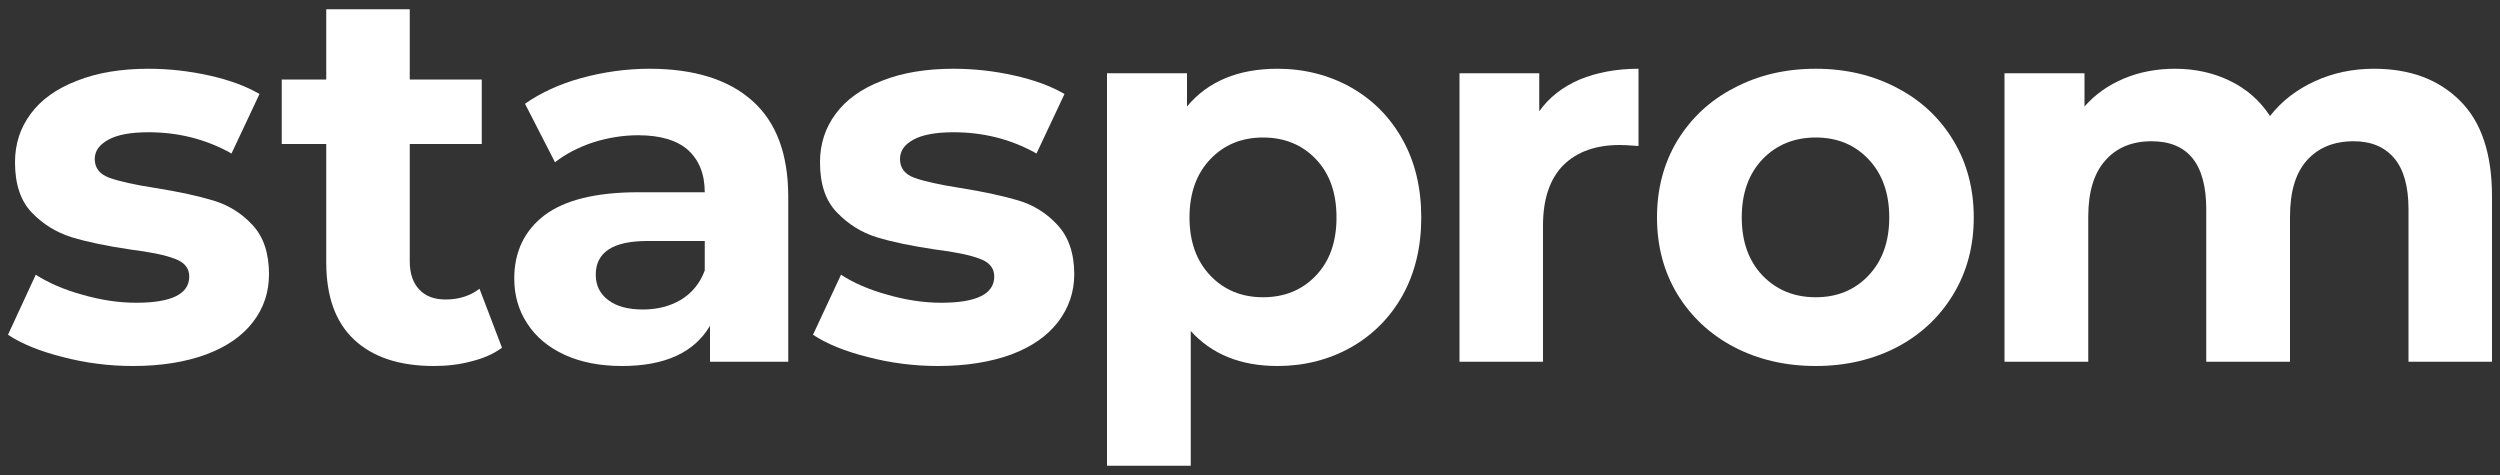
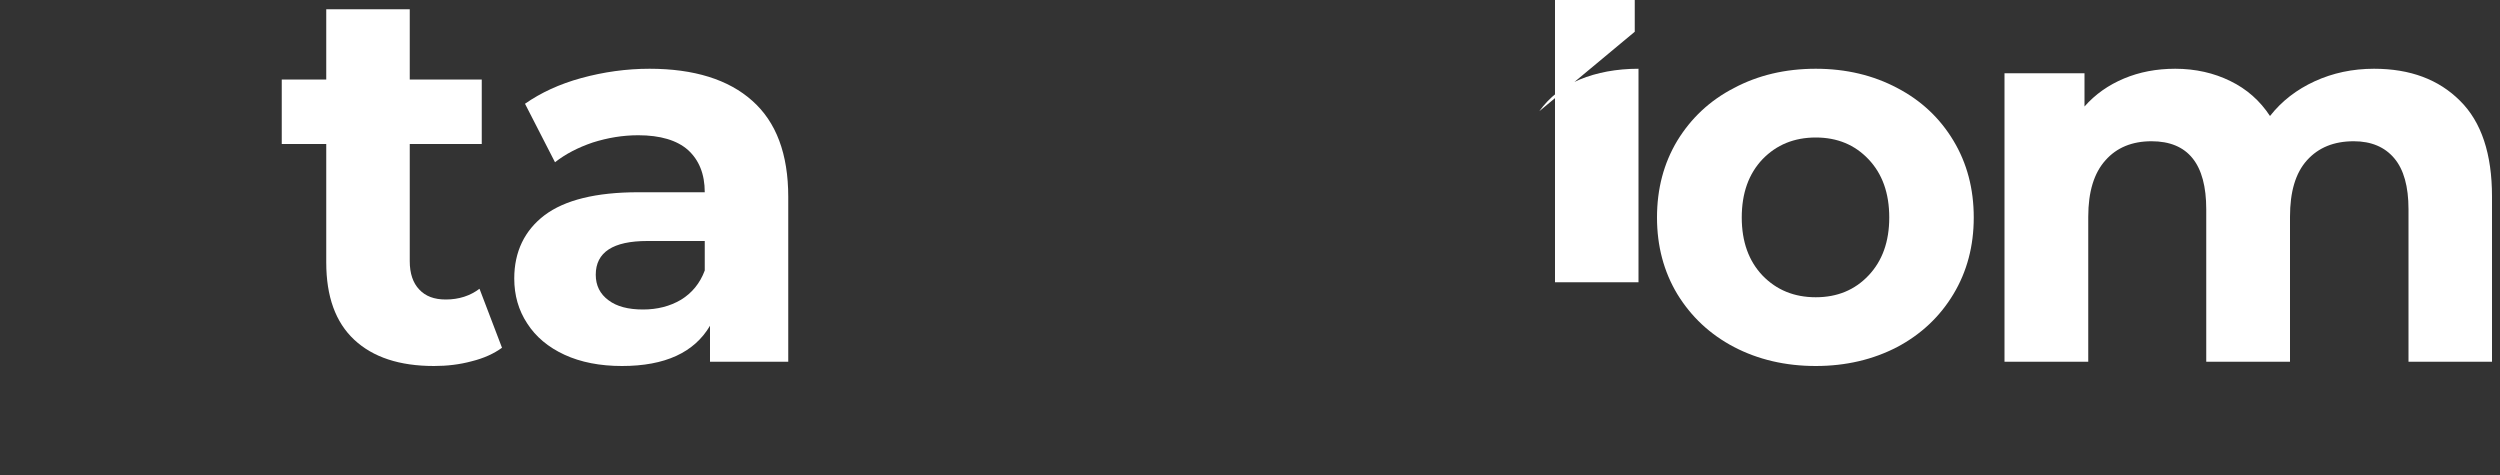
<svg xmlns="http://www.w3.org/2000/svg" xml:space="preserve" width="100mm" height="19mm" version="1.1" style="shape-rendering:geometricPrecision; text-rendering:geometricPrecision; image-rendering:optimizeQuality; fill-rule:evenodd; clip-rule:evenodd" viewBox="0 0 10000 1900">
  <rect x="0" y="0" width="10000" height="1900" fill="#333333" stroke="none" />
  <defs>
    <style type="text/css"> .fil0 {fill:white;fill-rule:nonzero} </style>
  </defs>
  <g id="Слой_x0020_1">
    <g id="_1941537766608">
      <path class="fil0" d="M9496 275c145,0 259,43 344,128 86,85 128,213 128,383l0 661 -334 0 0 -610c0,-91 -19,-159 -57,-204 -38,-45 -92,-68 -162,-68 -79,0 -141,25 -187,76 -46,51 -68,126 -68,226l0 580 -335 0 0 -610c0,-181 -73,-272 -219,-272 -77,0 -139,25 -184,76 -46,51 -69,126 -69,226l0 580 -335 0 0 -1154 320 0 0 133c43,-49 96,-86 158,-112 62,-26 130,-39 205,-39 81,0 155,17 220,49 66,32 119,79 159,140 47,-60 107,-106 179,-139 72,-33 151,-50 237,-50z" />
      <path class="fil0" d="M7263 1189c86,0 156,-29 211,-87 55,-58 83,-135 83,-232 0,-98 -28,-175 -83,-233 -55,-58 -125,-87 -211,-87 -86,0 -157,29 -213,87 -55,58 -83,135 -83,233 0,97 28,174 83,232 56,58 127,87 213,87zm0 275c-122,0 -231,-26 -327,-76 -97,-51 -172,-122 -227,-212 -54,-90 -81,-192 -81,-306 0,-115 27,-217 81,-307 55,-90 130,-161 227,-211 96,-51 205,-77 327,-77 121,0 230,26 326,77 96,50 171,121 225,211 54,90 81,192 81,307 0,114 -27,216 -81,306 -54,90 -129,161 -225,212 -96,50 -205,76 -326,76z" />
-       <path class="fil0" d="M6157 445c40,-56 94,-98 162,-127 68,-28 147,-43 235,-43l0 309c-37,-3 -62,-4 -75,-4 -96,0 -171,27 -225,80 -54,54 -82,135 -82,242l0 545 -334 0 0 -1154 319 0 0 152z" />
-       <path class="fil0" d="M5052 1189c86,0 157,-29 212,-87 55,-58 82,-135 82,-232 0,-98 -27,-175 -82,-233 -55,-58 -126,-87 -212,-87 -85,0 -156,29 -211,87 -55,58 -83,135 -83,233 0,97 28,174 83,232 55,58 126,87 211,87zm58 -914c107,0 205,25 293,74 88,50 157,119 207,209 50,89 75,193 75,312 0,118 -25,222 -75,312 -50,89 -119,158 -207,208 -88,49 -186,74 -293,74 -147,0 -263,-47 -347,-140l0 539 -335 0 0 -1570 320 0 0 133c83,-100 204,-151 362,-151z" />
-       <path class="fil0" d="M3752 1464c-96,0 -190,-12 -281,-36 -92,-23 -165,-53 -219,-89l112 -240c51,33 113,60 186,80 73,21 145,32 215,32 141,0 212,-35 212,-105 0,-33 -19,-57 -58,-71 -39,-15 -98,-27 -178,-37 -94,-14 -172,-30 -234,-49 -61,-19 -114,-52 -159,-99 -46,-47 -68,-114 -68,-201 0,-73 21,-138 63,-194 42,-57 104,-101 185,-132 80,-32 176,-48 286,-48 82,0 163,9 243,27 81,18 148,43 201,74l-112 238c-101,-57 -212,-85 -332,-85 -71,0 -125,10 -161,30 -36,20 -53,45 -53,77 0,36 19,61 57,75 39,14 101,28 185,41 94,15 171,32 232,50 60,18 112,50 156,98 44,47 67,113 67,197 0,71 -22,135 -65,191 -43,56 -105,99 -187,130 -83,30 -180,46 -293,46z" />
+       <path class="fil0" d="M6157 445c40,-56 94,-98 162,-127 68,-28 147,-43 235,-43l0 309l0 545 -334 0 0 -1154 319 0 0 152z" />
      <path class="fil0" d="M2572 1238c57,0 108,-13 152,-39 44,-27 76,-66 95,-117l0 -118 -230 0c-137,0 -206,45 -206,135 0,43 17,77 51,102 33,25 79,37 138,37zm26 -963c178,0 316,43 411,128 96,85 144,213 144,385l0 659 -313 0 0 -144c-63,107 -180,161 -352,161 -88,0 -165,-15 -230,-45 -65,-30 -115,-72 -149,-125 -35,-53 -52,-113 -52,-180 0,-107 41,-192 121,-253 81,-61 206,-92 375,-92l266 0c0,-73 -23,-129 -67,-169 -44,-39 -111,-59 -199,-59 -62,0 -122,10 -182,29 -59,20 -109,46 -151,79l-120 -234c63,-44 138,-79 226,-103 88,-24 179,-37 272,-37z" />
      <path class="fil0" d="M2008 1391c-33,24 -73,42 -121,54 -48,13 -98,19 -151,19 -138,0 -244,-35 -319,-105 -75,-70 -112,-173 -112,-309l0 -474 -178 0 0 -258 178 0 0 -281 334 0 0 281 288 0 0 258 -288 0 0 469c0,49 13,87 38,113 25,27 60,40 106,40 53,0 98,-15 135,-43l90 236z" />
-       <path class="fil0" d="M532 1464c-96,0 -190,-12 -281,-36 -92,-23 -165,-53 -219,-89l111 -240c52,33 114,60 187,80 73,21 144,32 215,32 141,0 212,-35 212,-105 0,-33 -19,-57 -58,-71 -39,-15 -98,-27 -178,-37 -94,-14 -172,-30 -234,-49 -61,-19 -115,-52 -160,-99 -45,-47 -67,-114 -67,-201 0,-73 21,-138 63,-194 42,-57 104,-101 185,-132 80,-32 176,-48 286,-48 81,0 162,9 243,27 81,18 148,43 201,74l-112 238c-101,-57 -212,-85 -332,-85 -72,0 -125,10 -161,30 -36,20 -54,45 -54,77 0,36 20,61 58,75 39,14 100,28 185,41 94,15 171,32 231,50 60,18 113,50 157,98 44,47 66,113 66,197 0,71 -21,135 -64,191 -43,56 -105,99 -188,130 -82,30 -179,46 -292,46z" />
    </g>
  </g>
</svg>